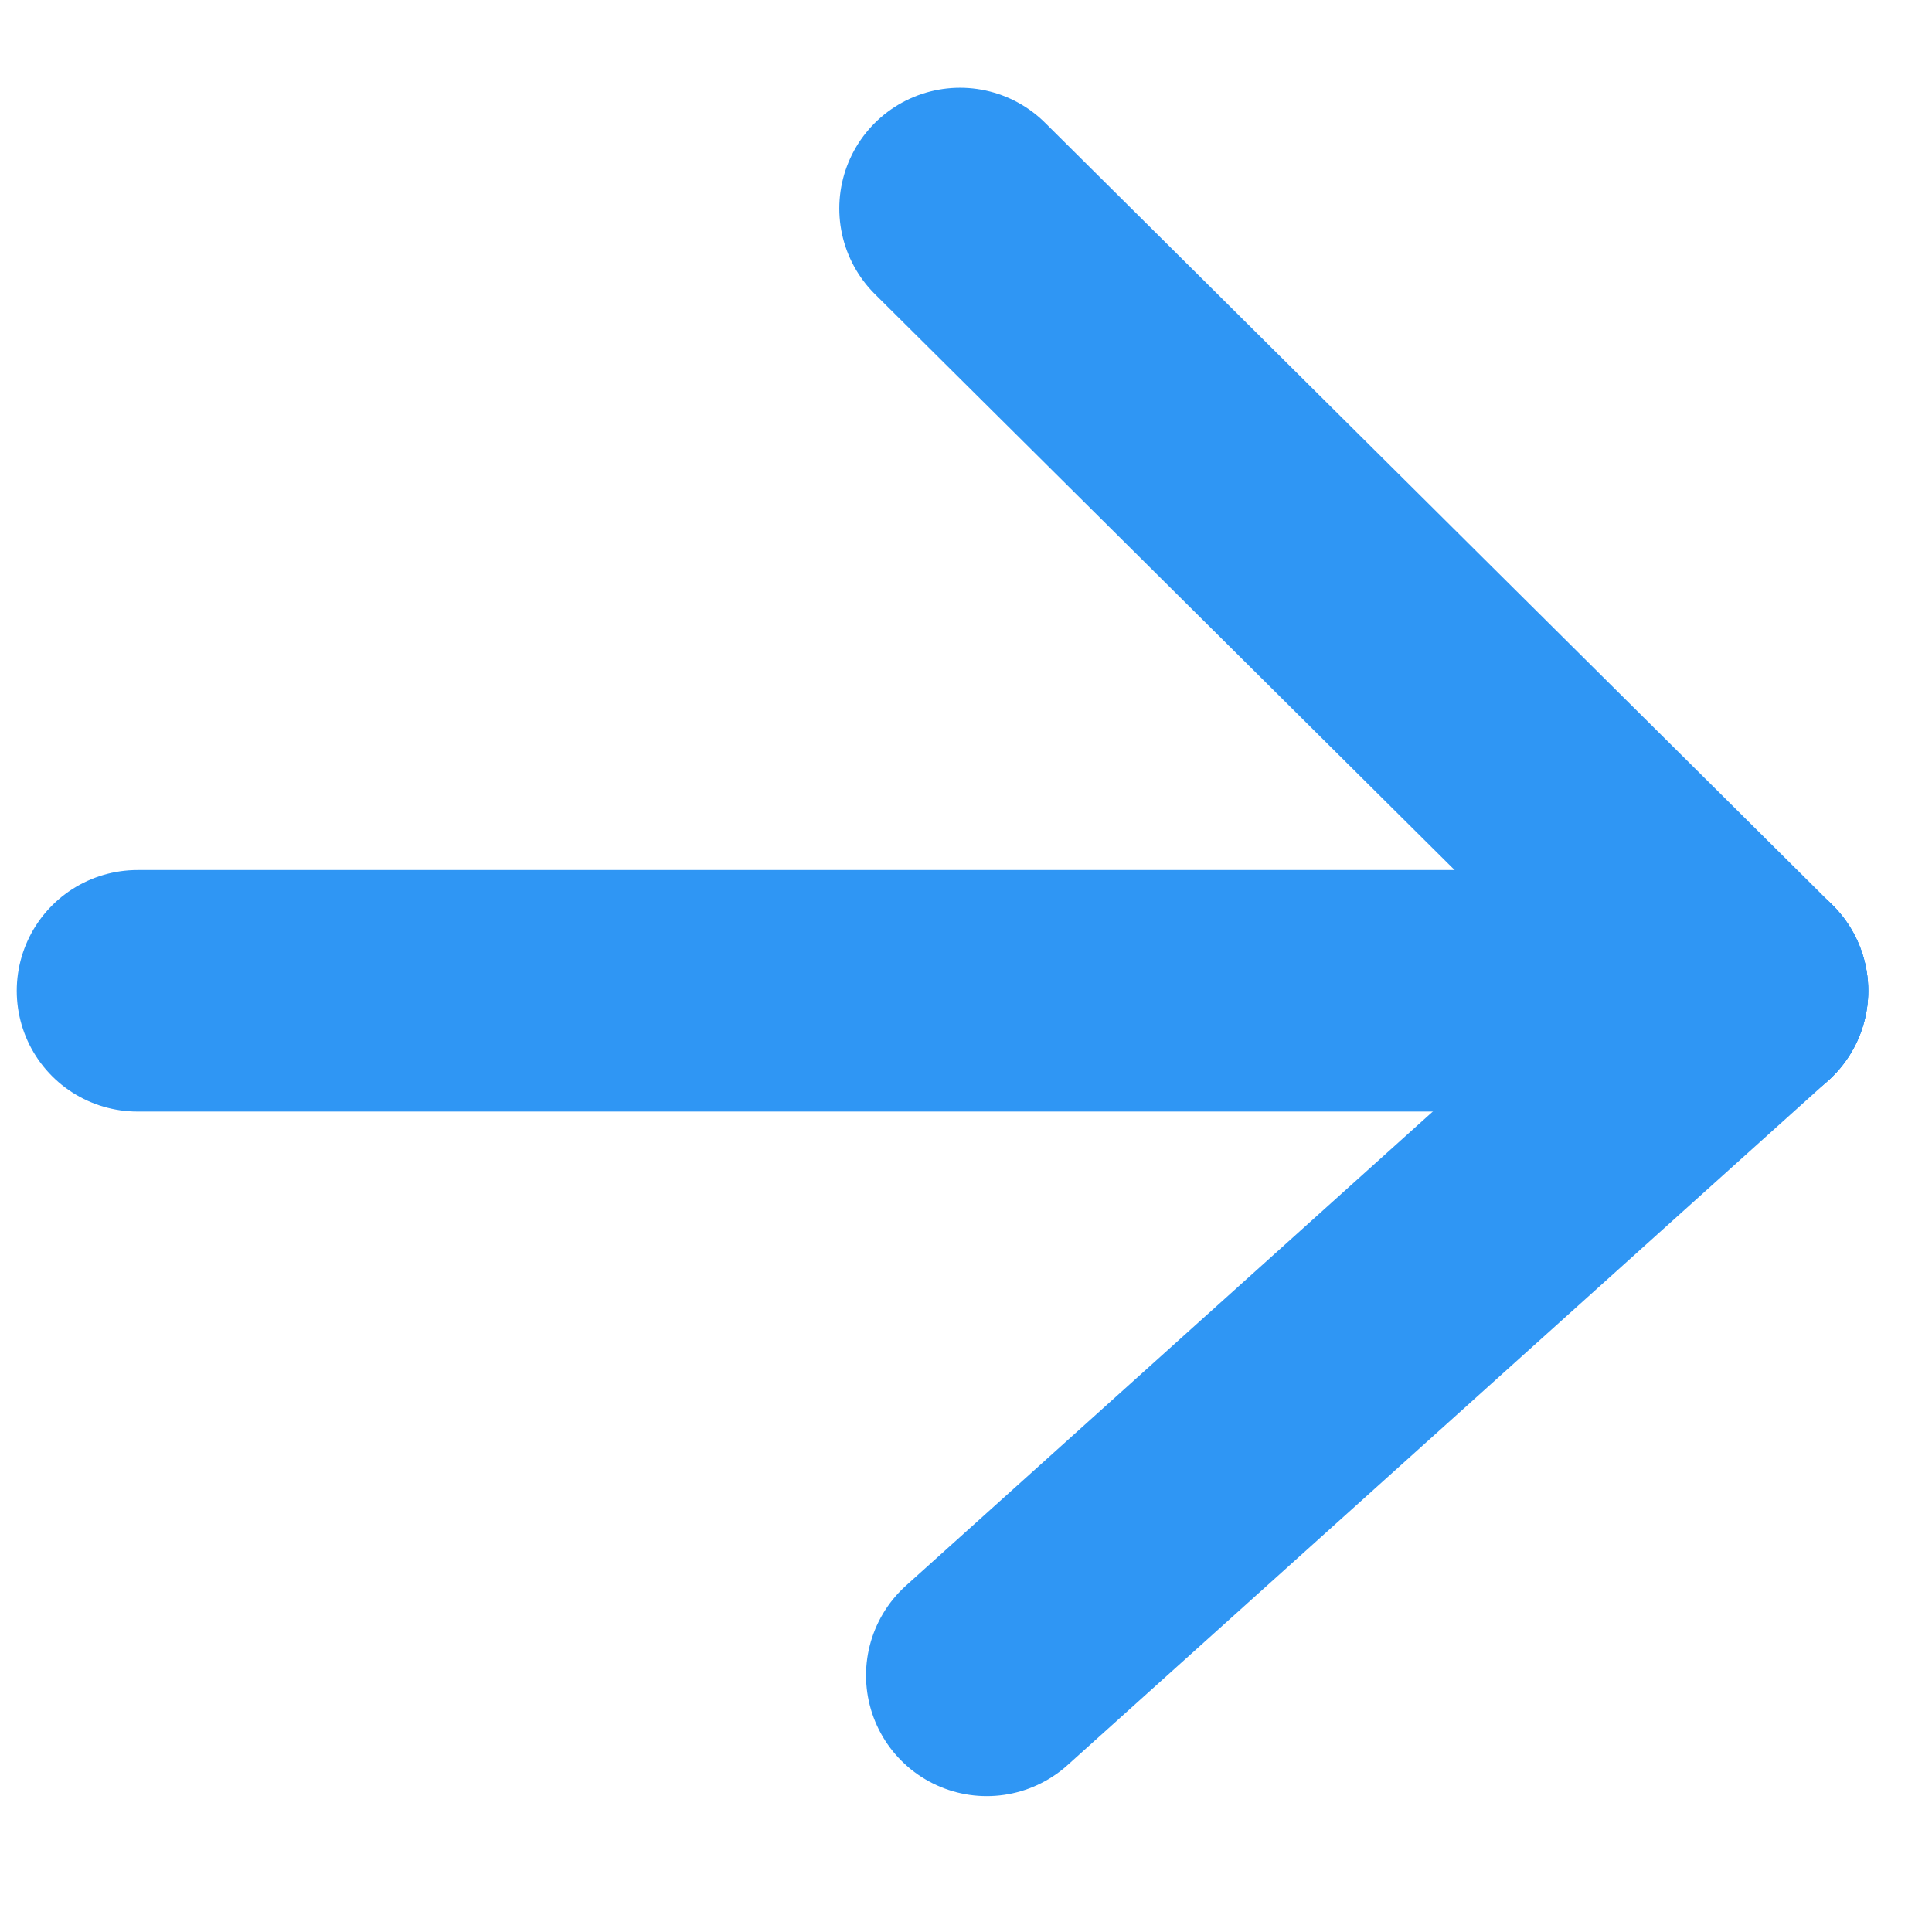
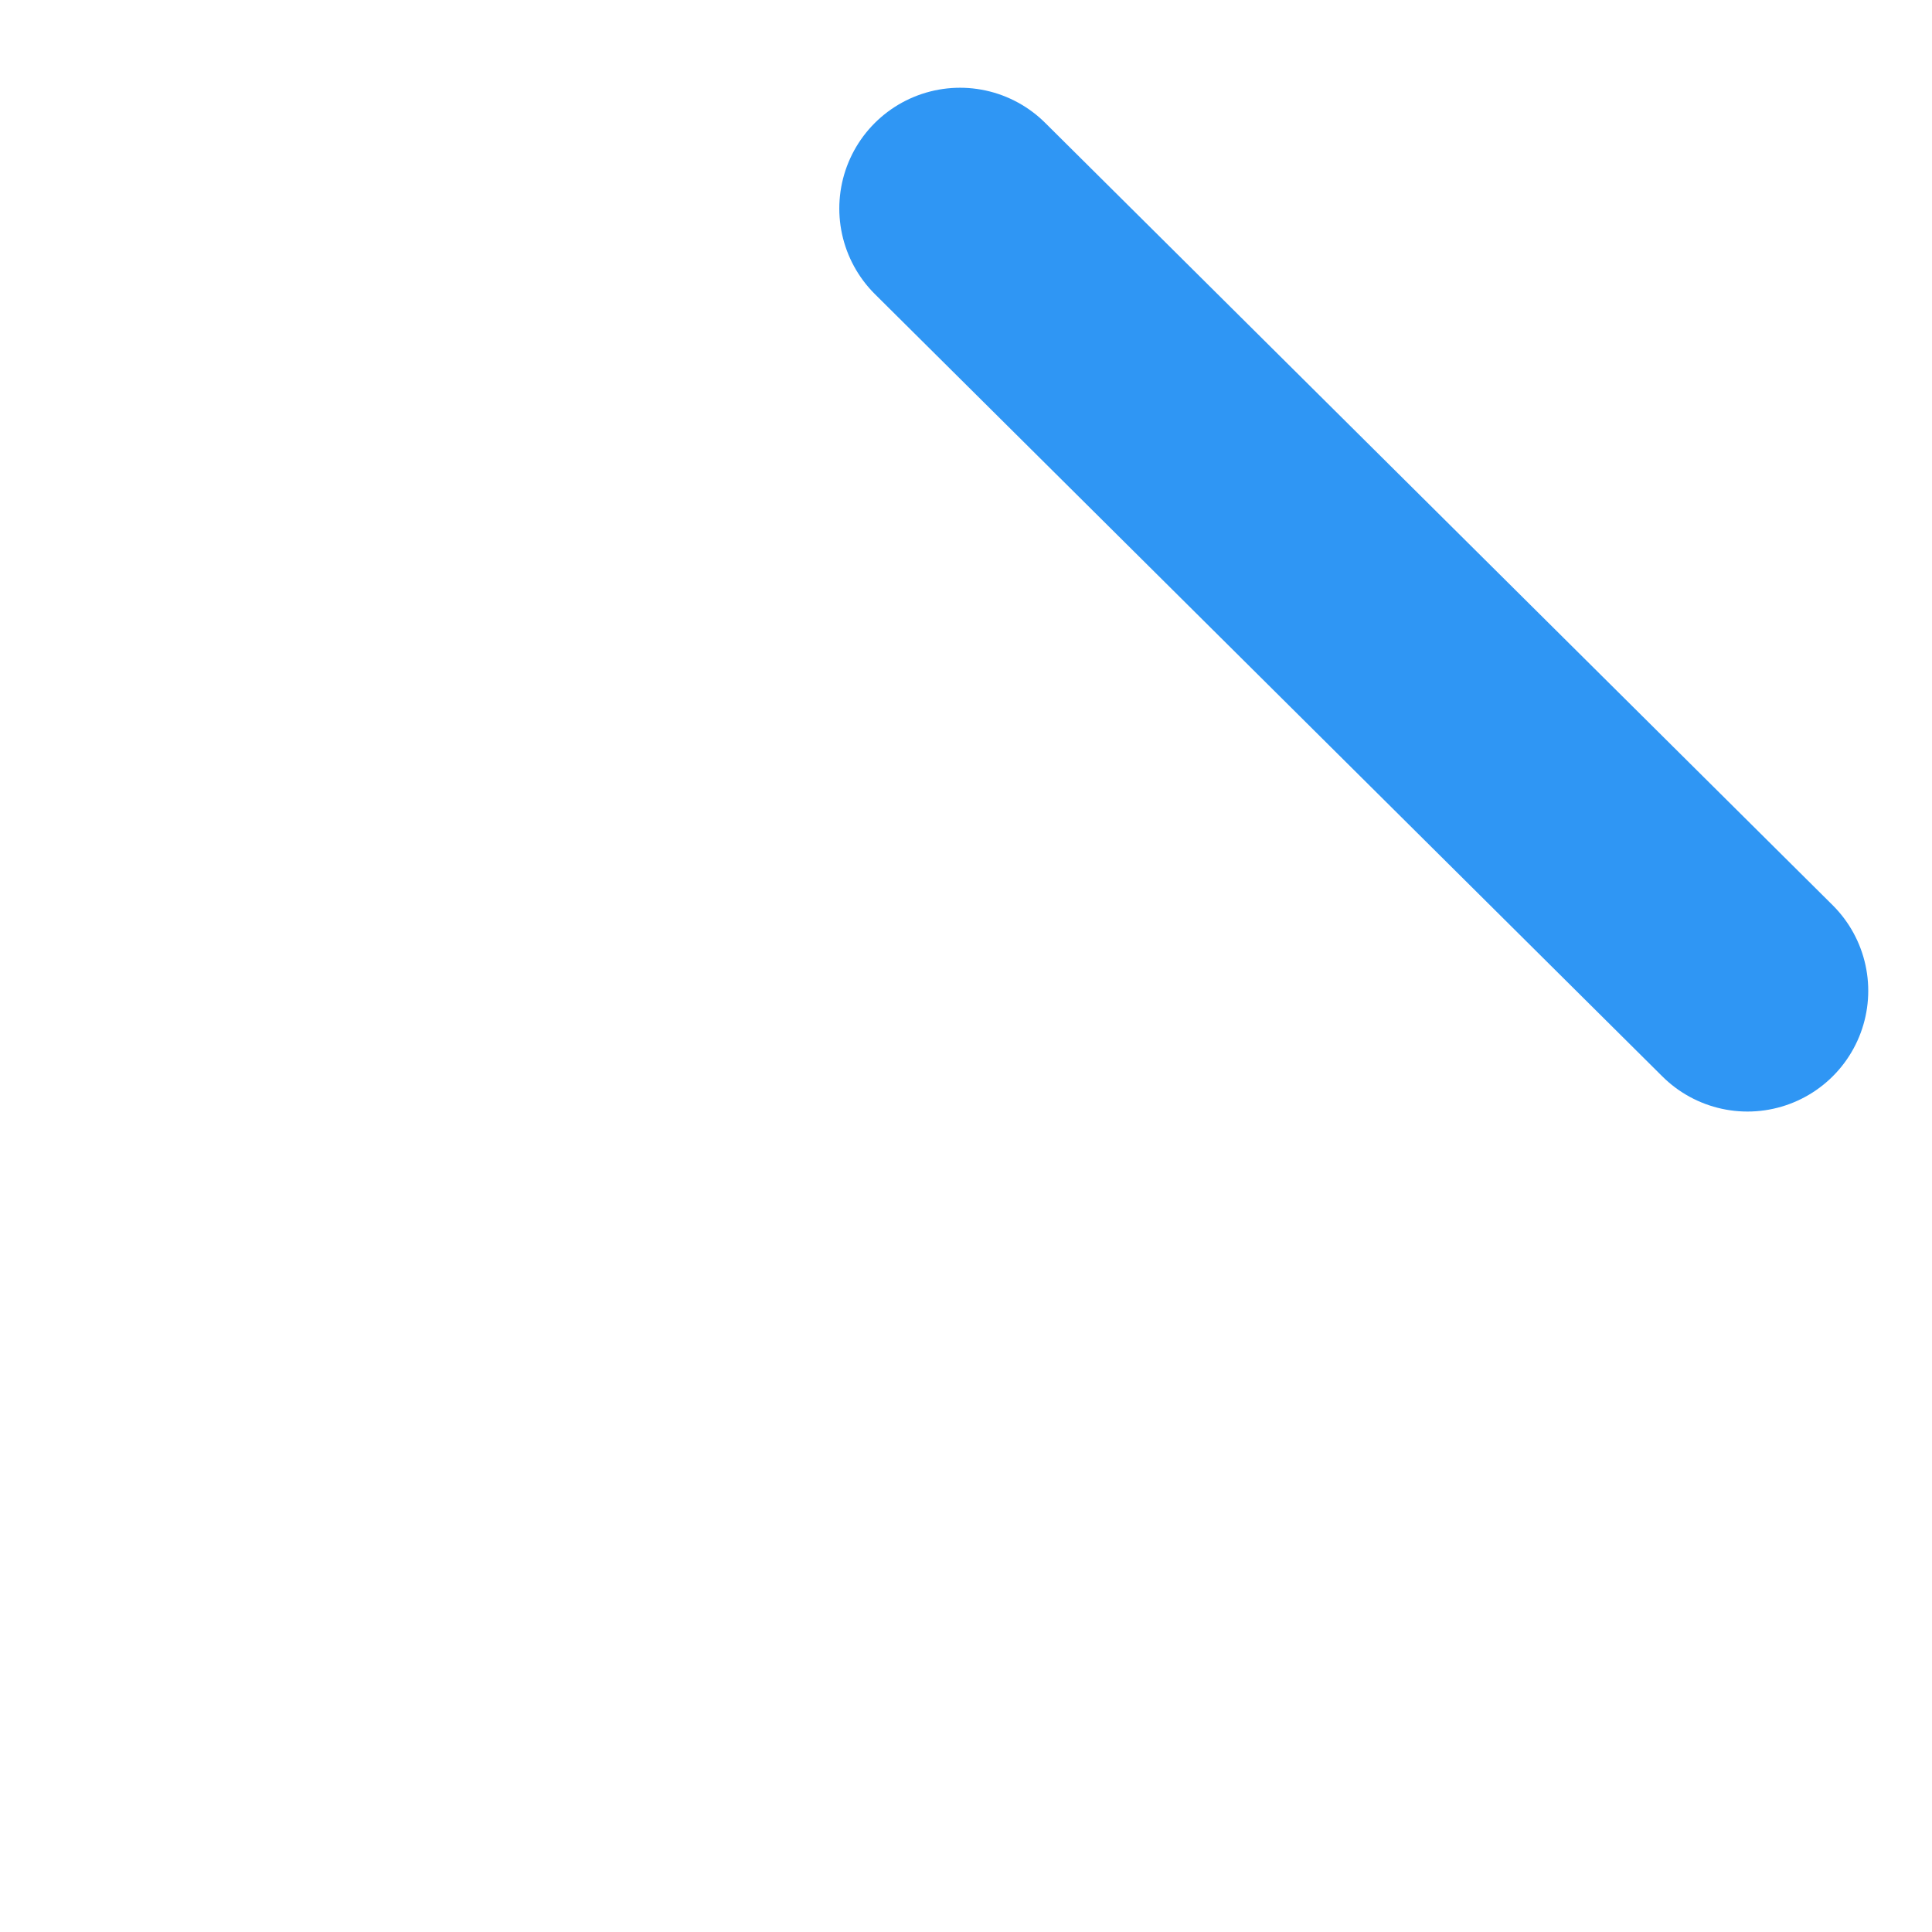
<svg xmlns="http://www.w3.org/2000/svg" width="12" height="12" viewBox="0 0 12 12" fill="none">
-   <path d="M0.854 6.154L10.854 6.154" stroke="#2F96F4" stroke-width="1.5" stroke-linecap="round" />
  <path d="M10.854 6.154L5.963 1.295" stroke="#2F96F4" stroke-width="1.5" stroke-linecap="round" />
-   <path d="M6.129 10.406L10.854 6.154" stroke="#2F96F4" stroke-width="1.5" stroke-linecap="round" />
</svg>